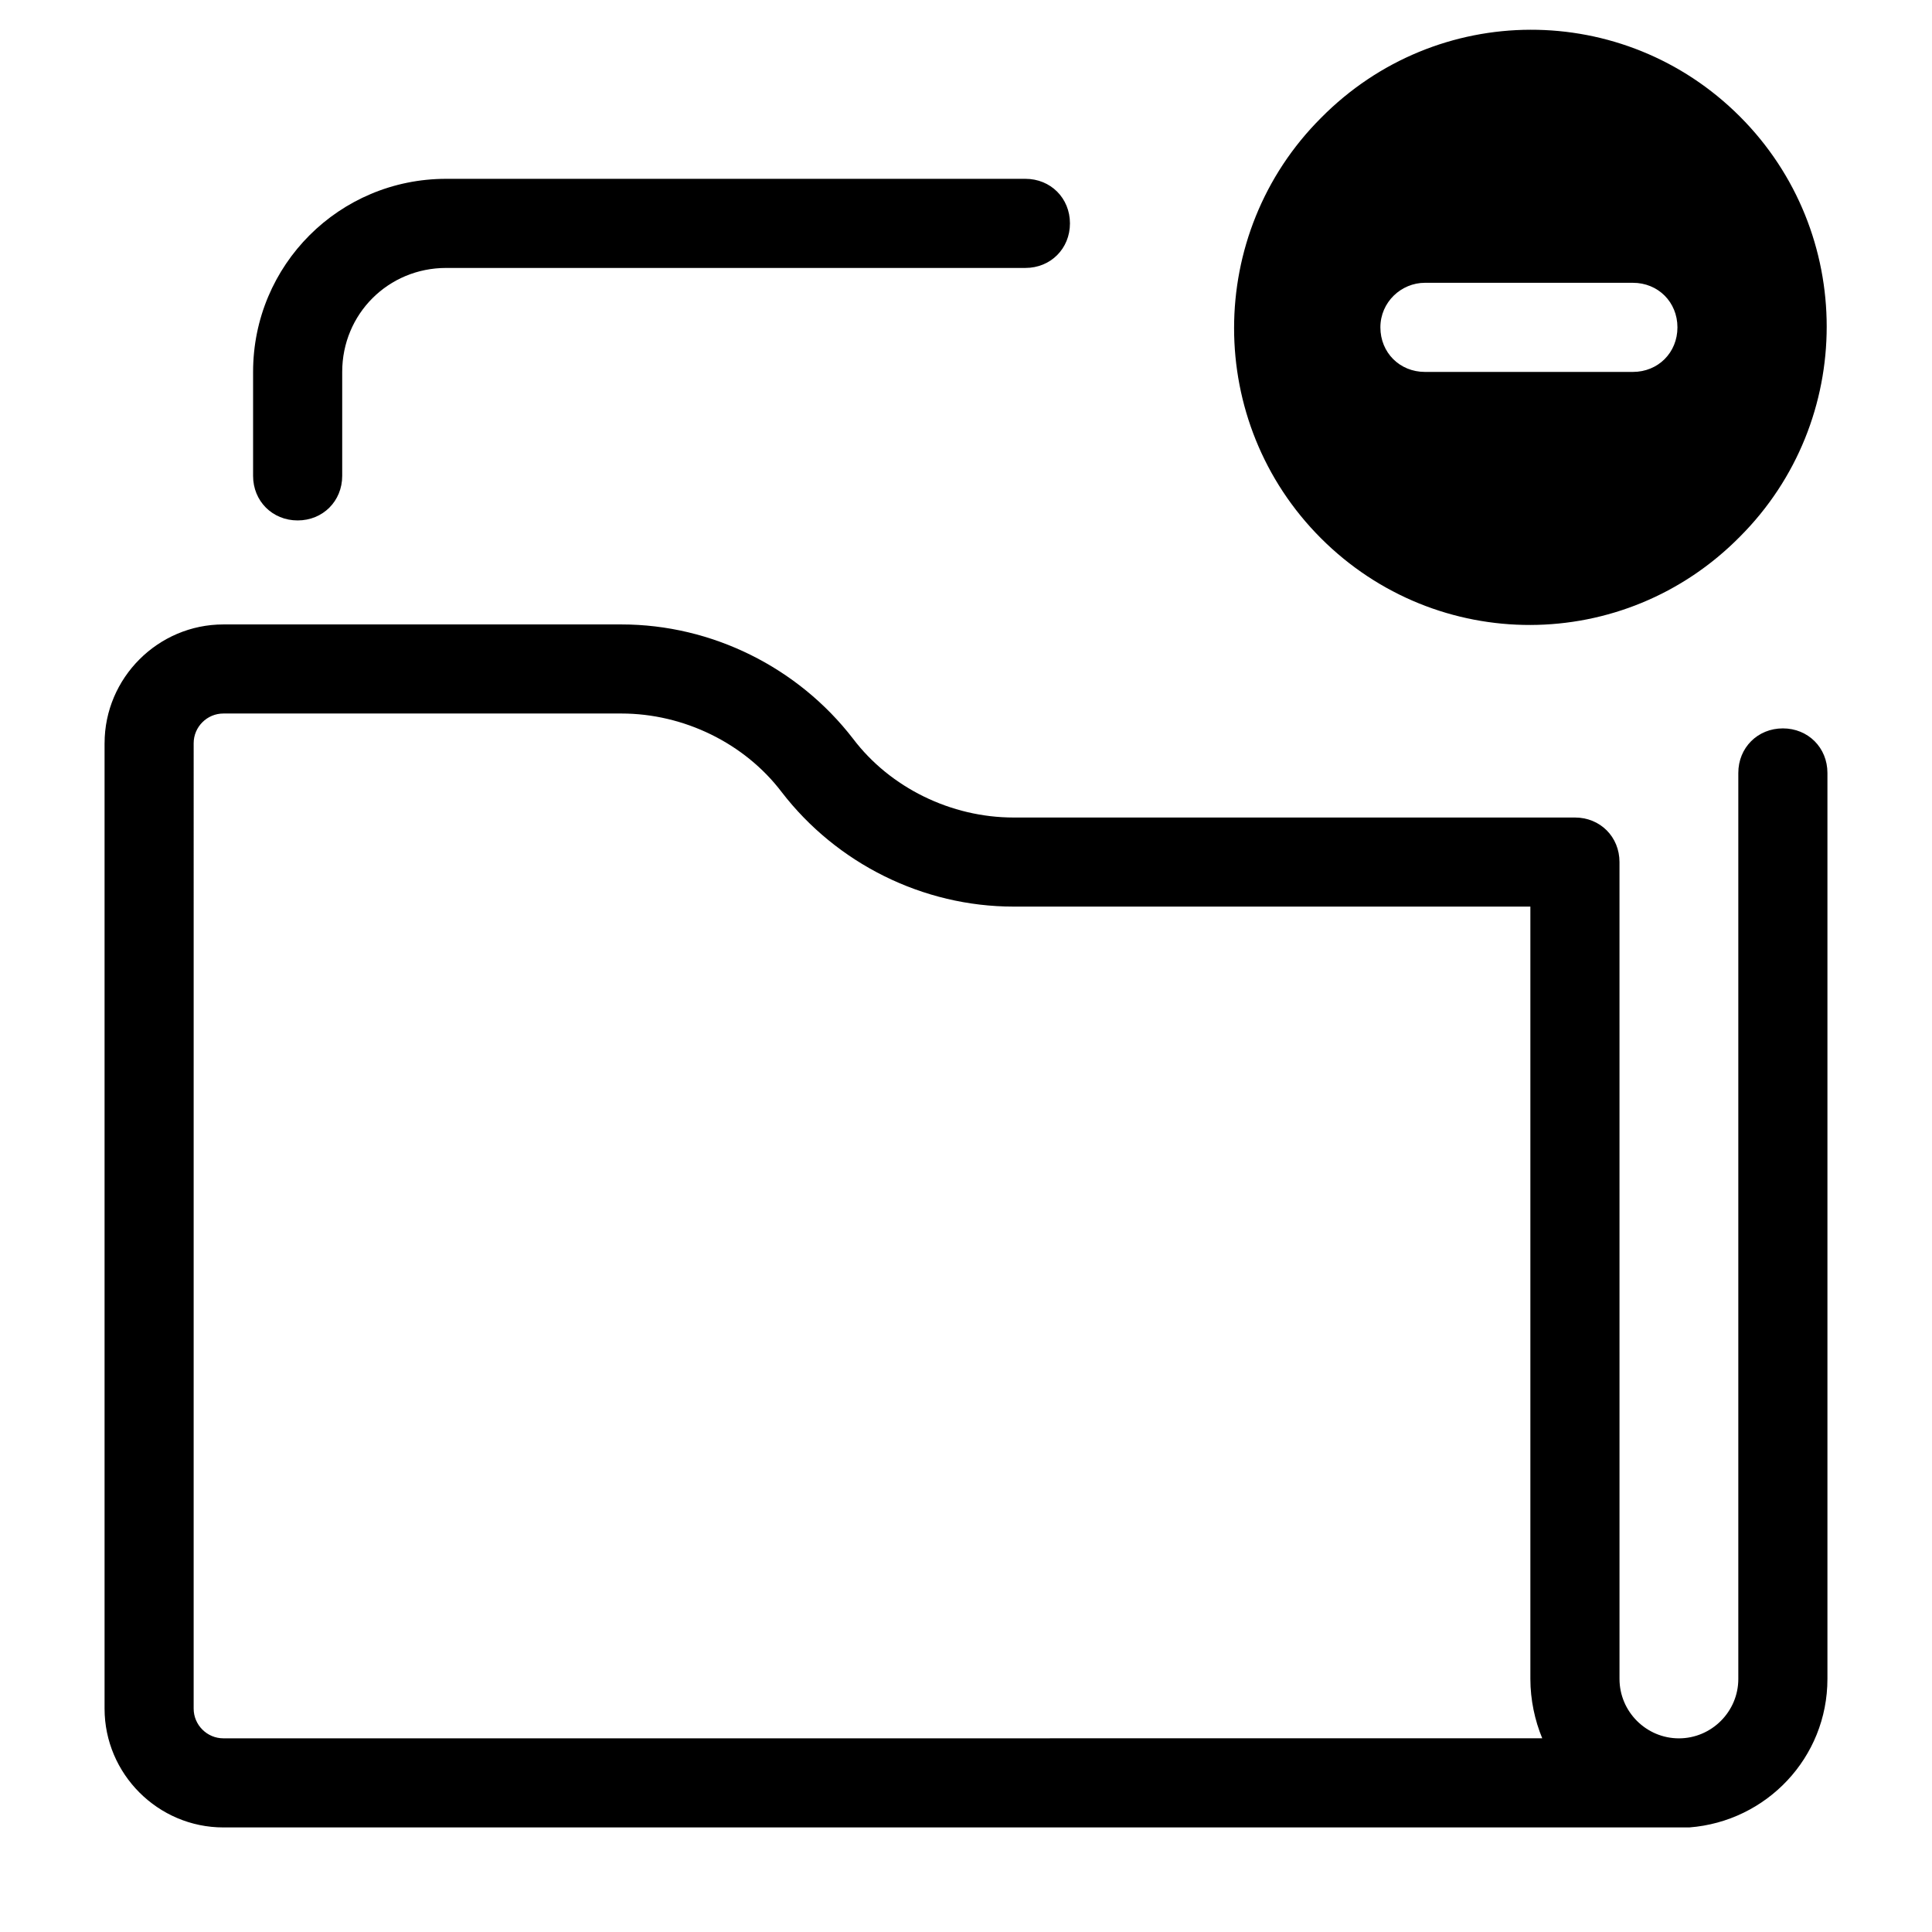
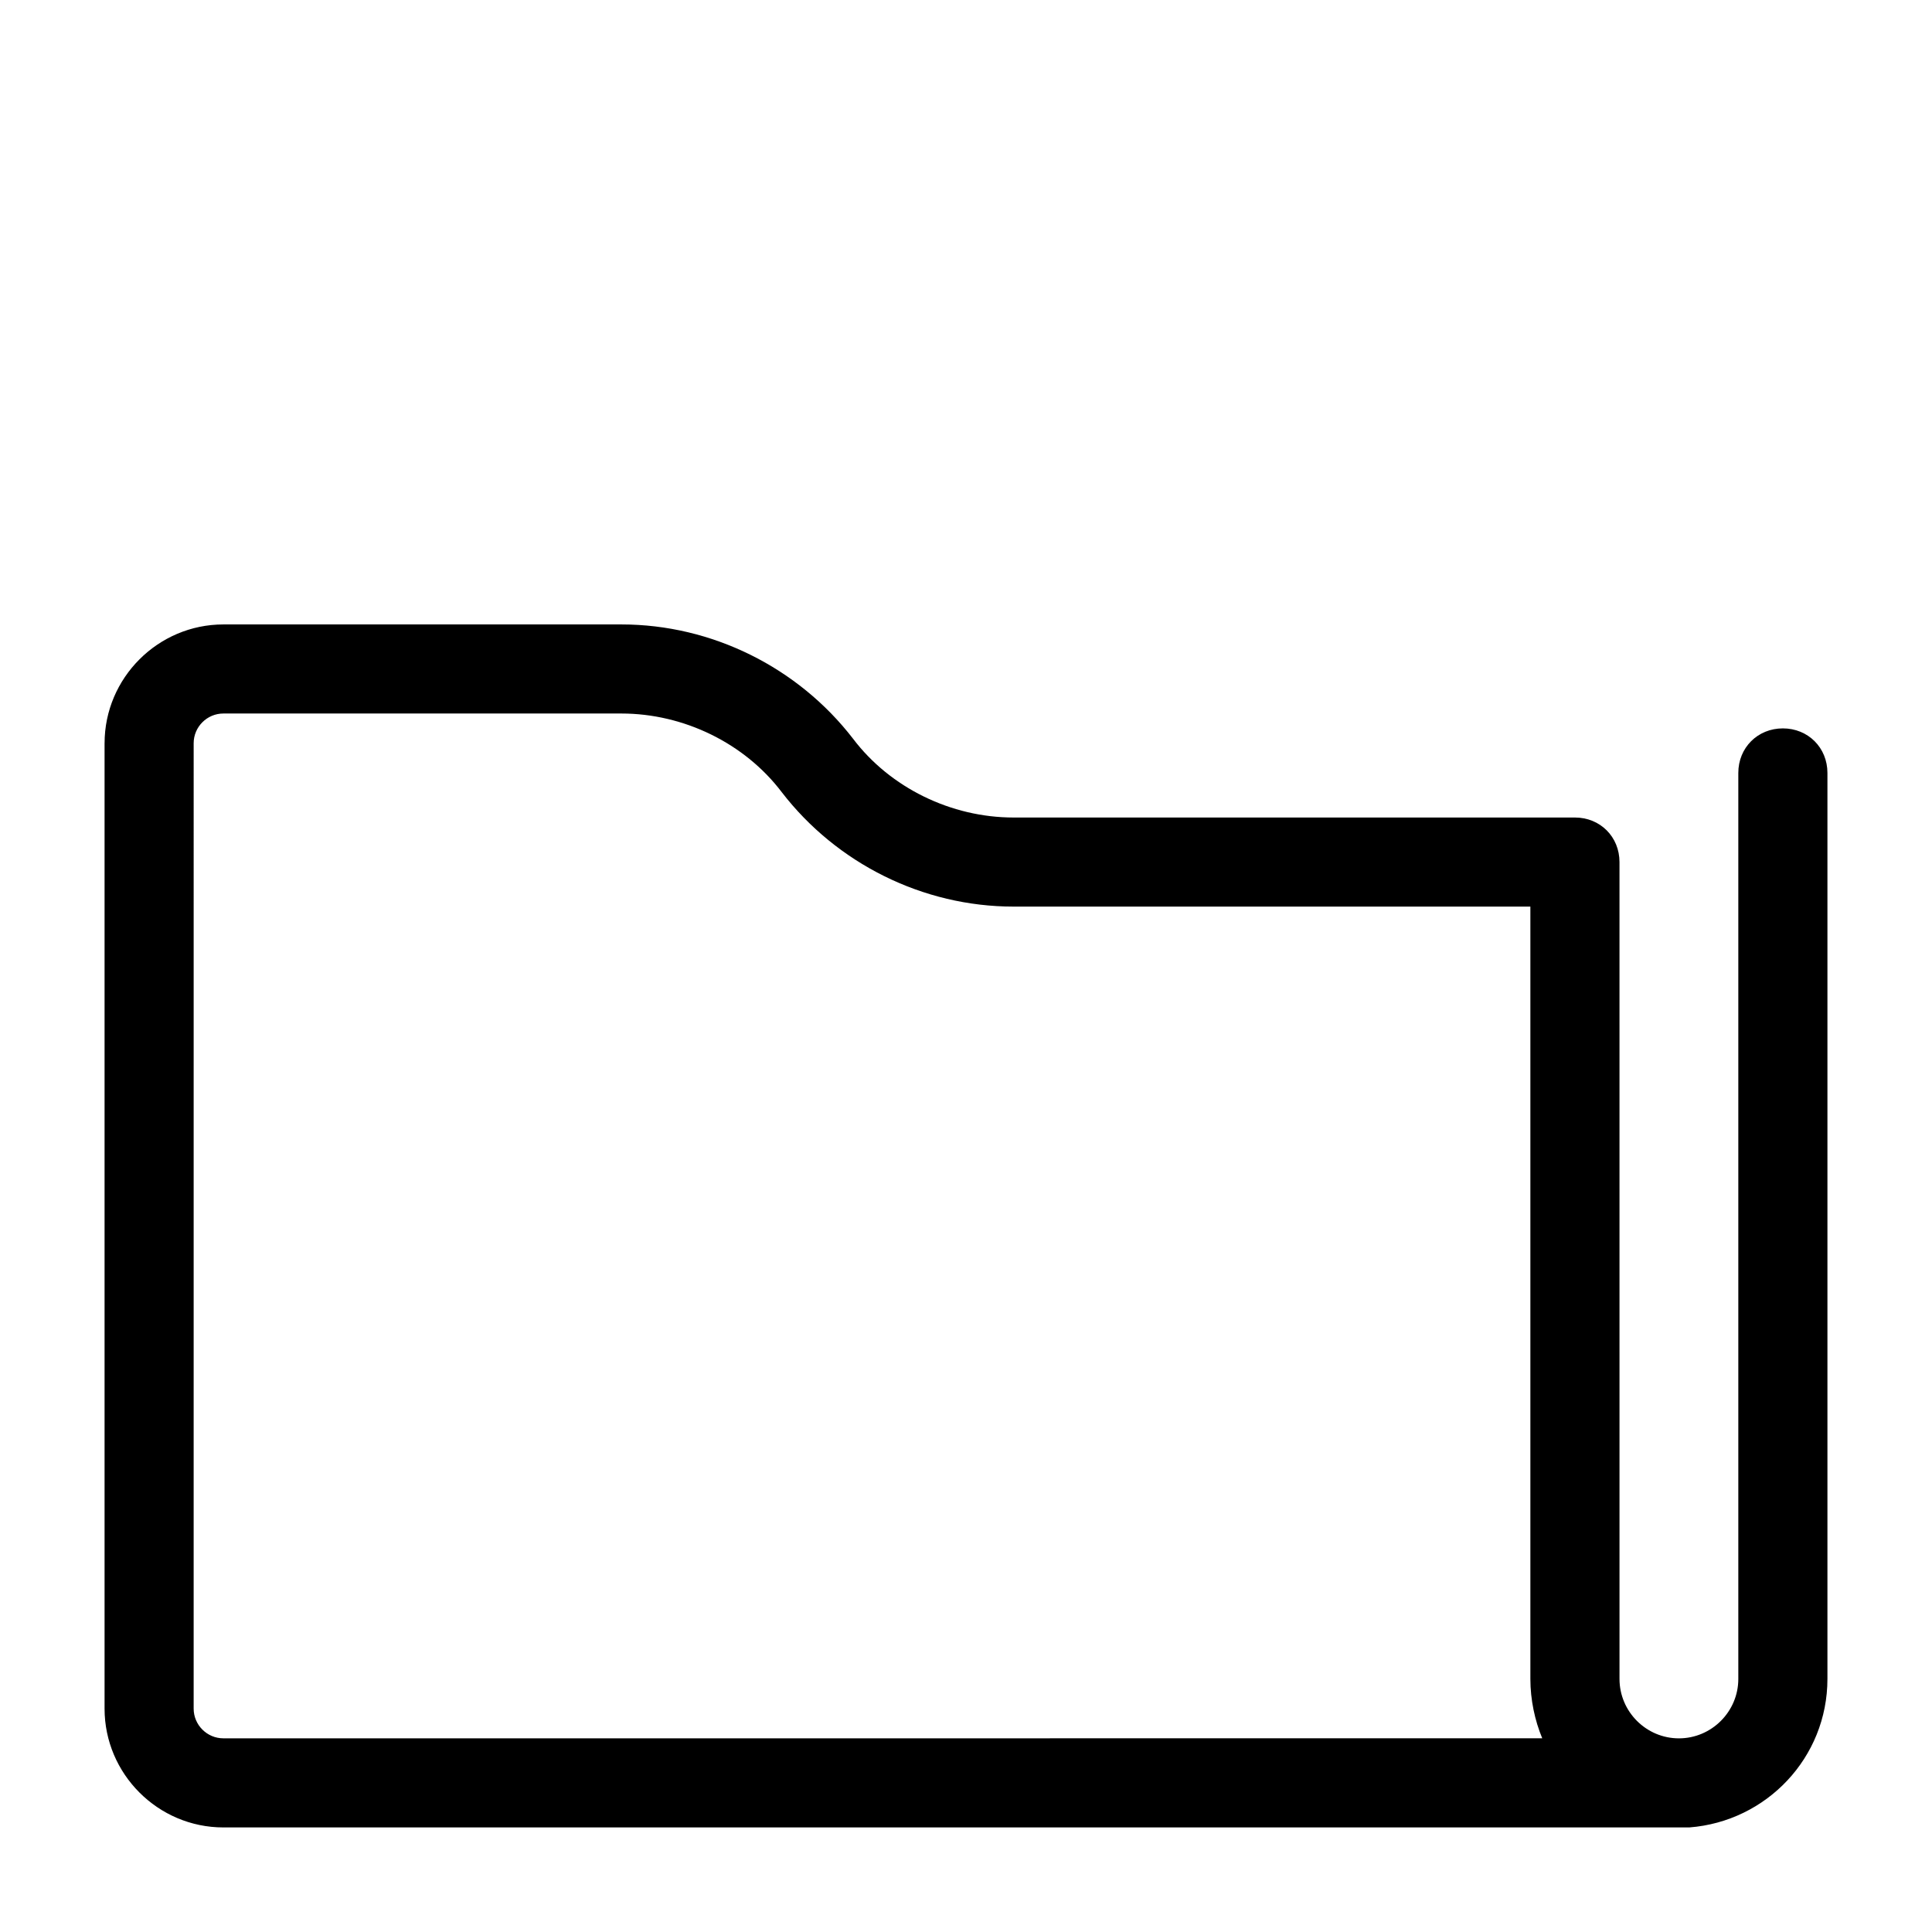
<svg xmlns="http://www.w3.org/2000/svg" fill="#000000" width="800px" height="800px" version="1.1" viewBox="144 144 512 512">
  <g>
-     <path d="m605.07 286.25c30.699-30.699 30.699-80.688 0-111.39-30.703-30.699-80.297-30.699-111 0.398-30.699 30.699-30.699 80.688 0 111.39 30.699 30.699 80.293 30.699 111-0.398zm-83.445-67.305h55.105c6.691 0 11.809 5.117 11.809 11.809s-5.117 11.809-11.809 11.809h-55.105c-6.691 0-11.809-5.117-11.809-11.809s5.512-11.809 11.809-11.809z" />
-     <path d="m211.07 270.11c0 6.691 5.117 11.809 11.809 11.809s11.809-5.117 11.809-11.809v-27.551c0-15.352 12.203-27.551 27.551-27.551h153.5c6.691 0 11.809-5.117 11.809-11.809 0-6.691-5.117-11.809-11.809-11.809h-153.5c-28.34 0-51.168 22.828-51.168 51.168z" />
    <path d="m171.71 340.96v255.84c0 17.32 14.168 31.488 31.488 31.488h386.91 1.574c20.469-1.574 36.605-18.5 36.605-39.359v-240.09c0-6.691-5.117-11.809-11.809-11.809-6.691 0-11.809 5.117-11.809 11.809v240.1c0 8.66-7.086 15.742-15.742 15.742-8.66 0-15.742-7.086-15.742-15.742l-0.004-216.48c0-6.691-5.117-11.809-11.809-11.809h-148.78c-16.531 0-32.668-7.871-42.508-20.859-14.562-18.895-37.391-30.309-61.402-30.309h-105.48c-17.32 0-31.488 14.172-31.488 31.488zm23.613 0c0-4.328 3.543-7.871 7.871-7.871h105.48c16.531 0 32.668 7.871 42.508 20.859 14.562 18.895 37.391 30.309 61.402 30.309h136.98v204.67c0 5.512 1.18 11.02 3.148 15.742l-349.52 0.004c-4.328 0-7.871-3.543-7.871-7.871z" />
  </g>
</svg>